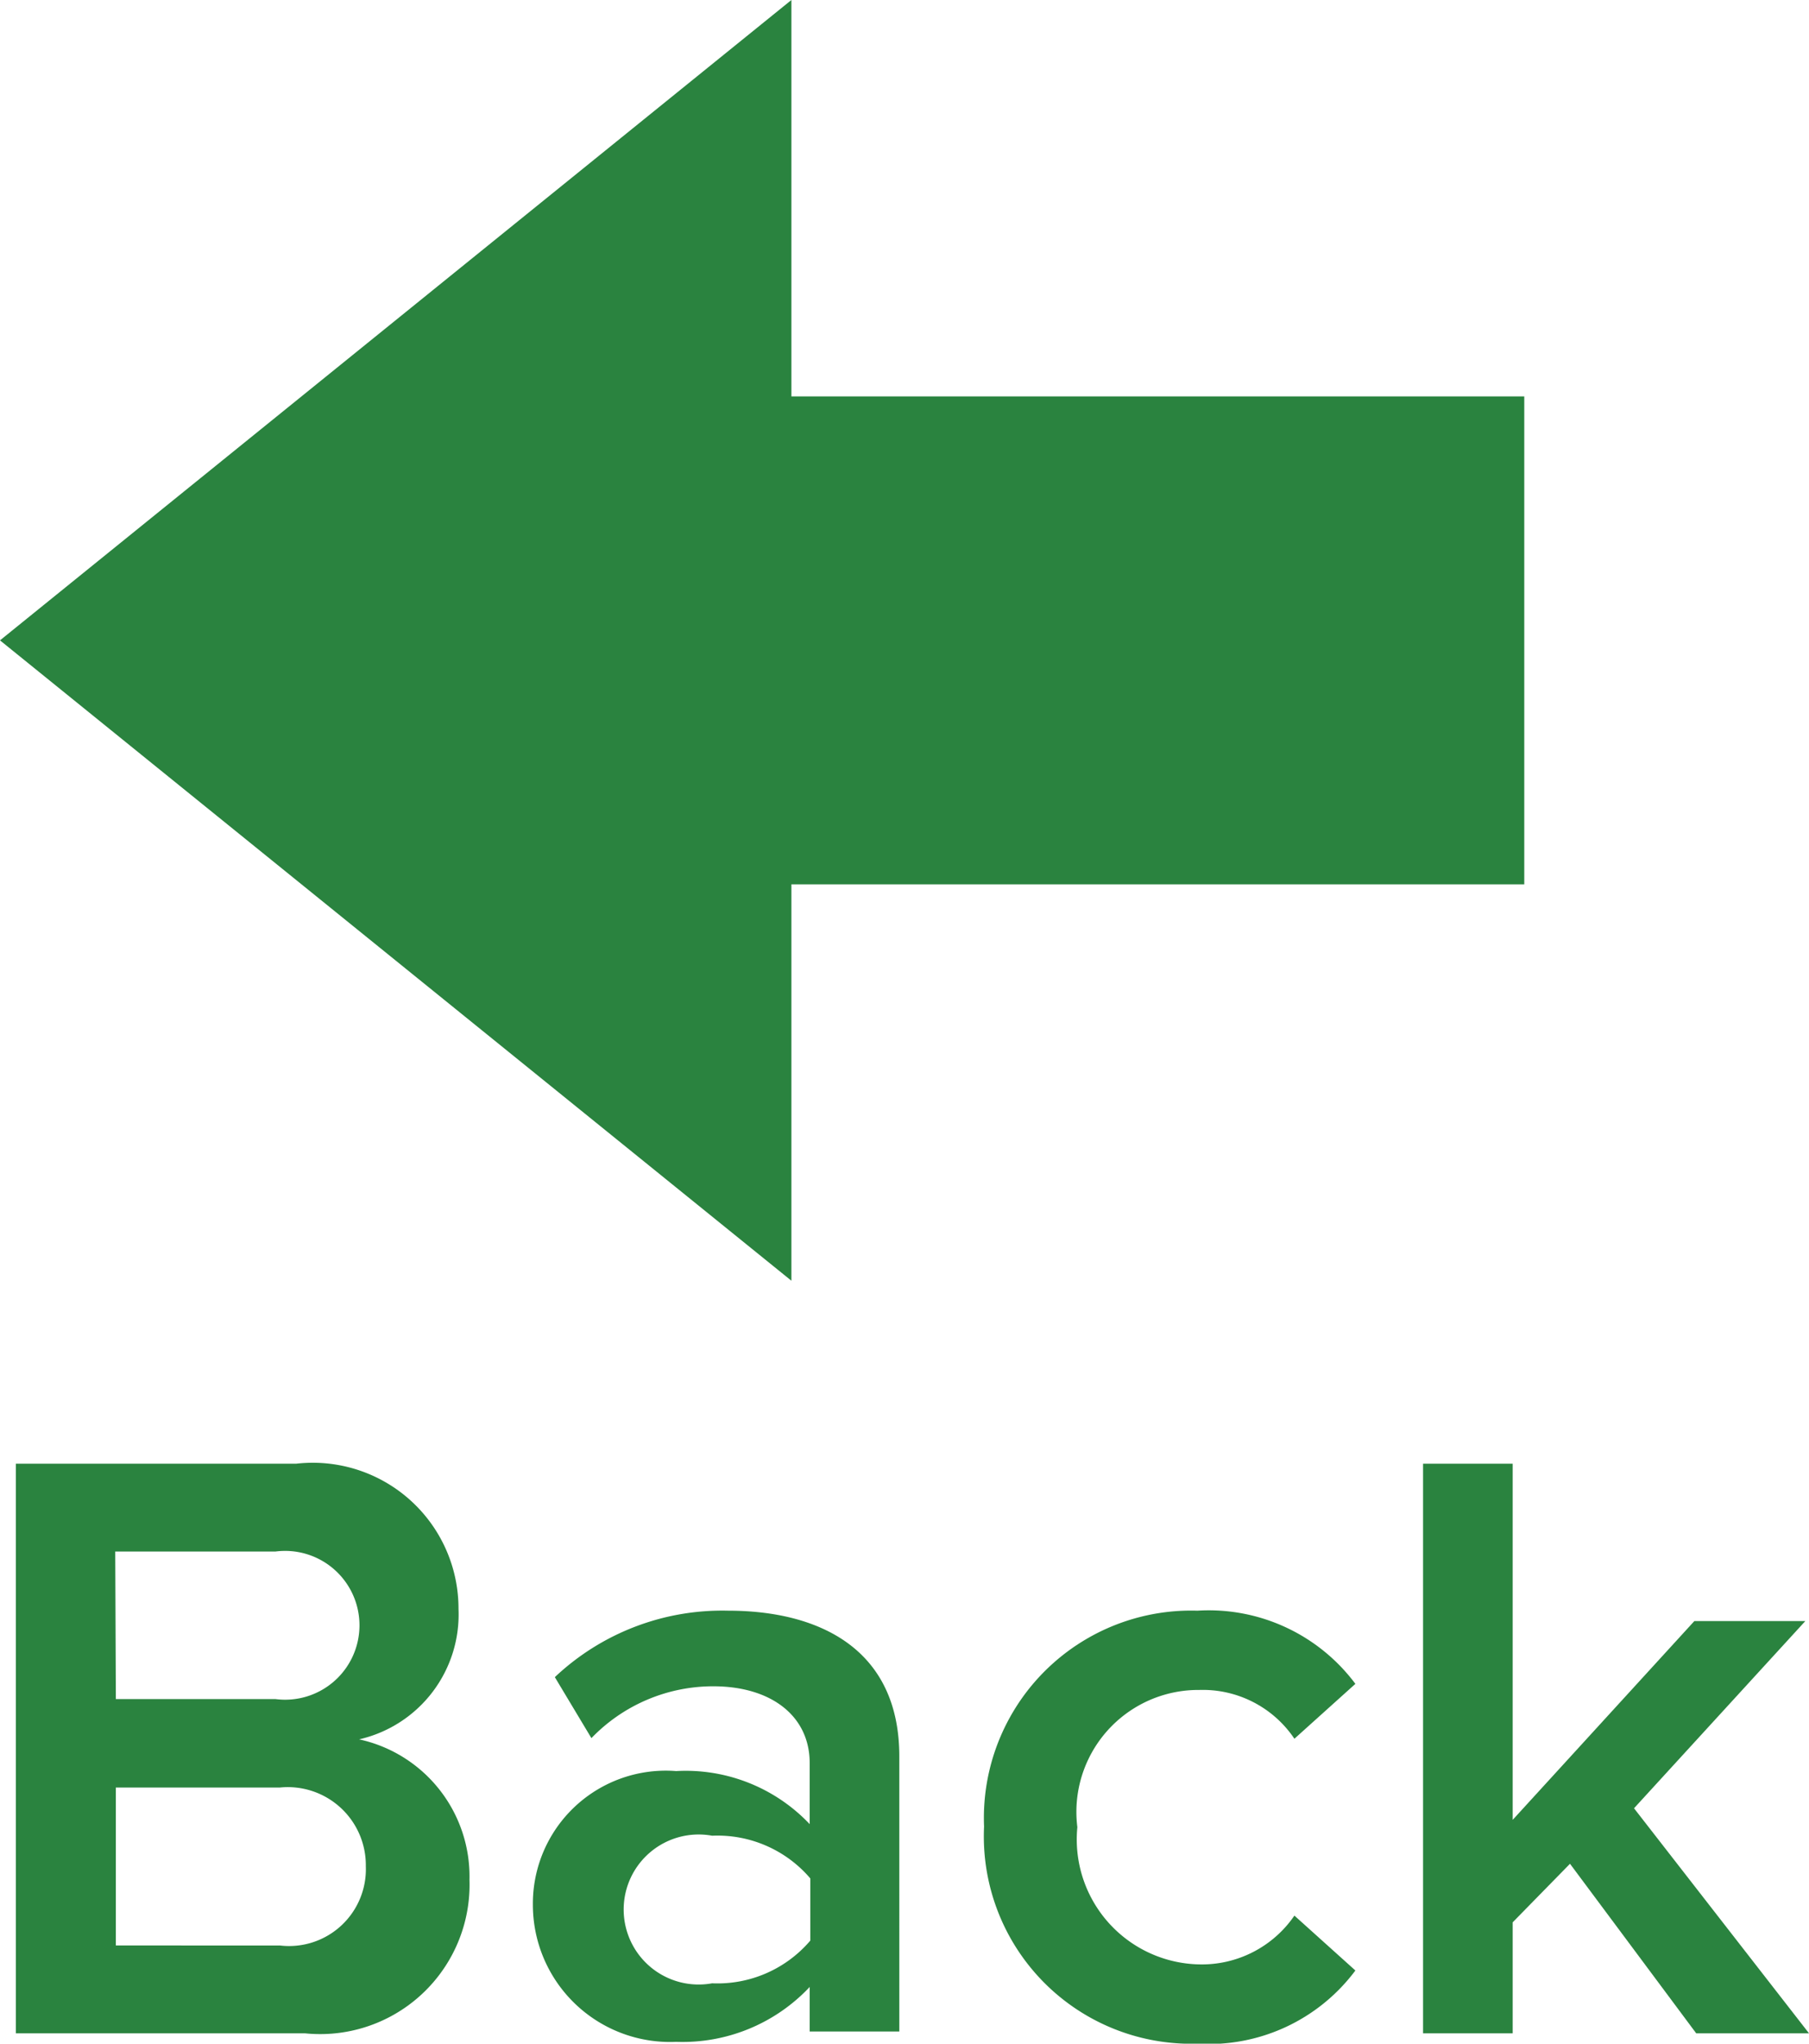
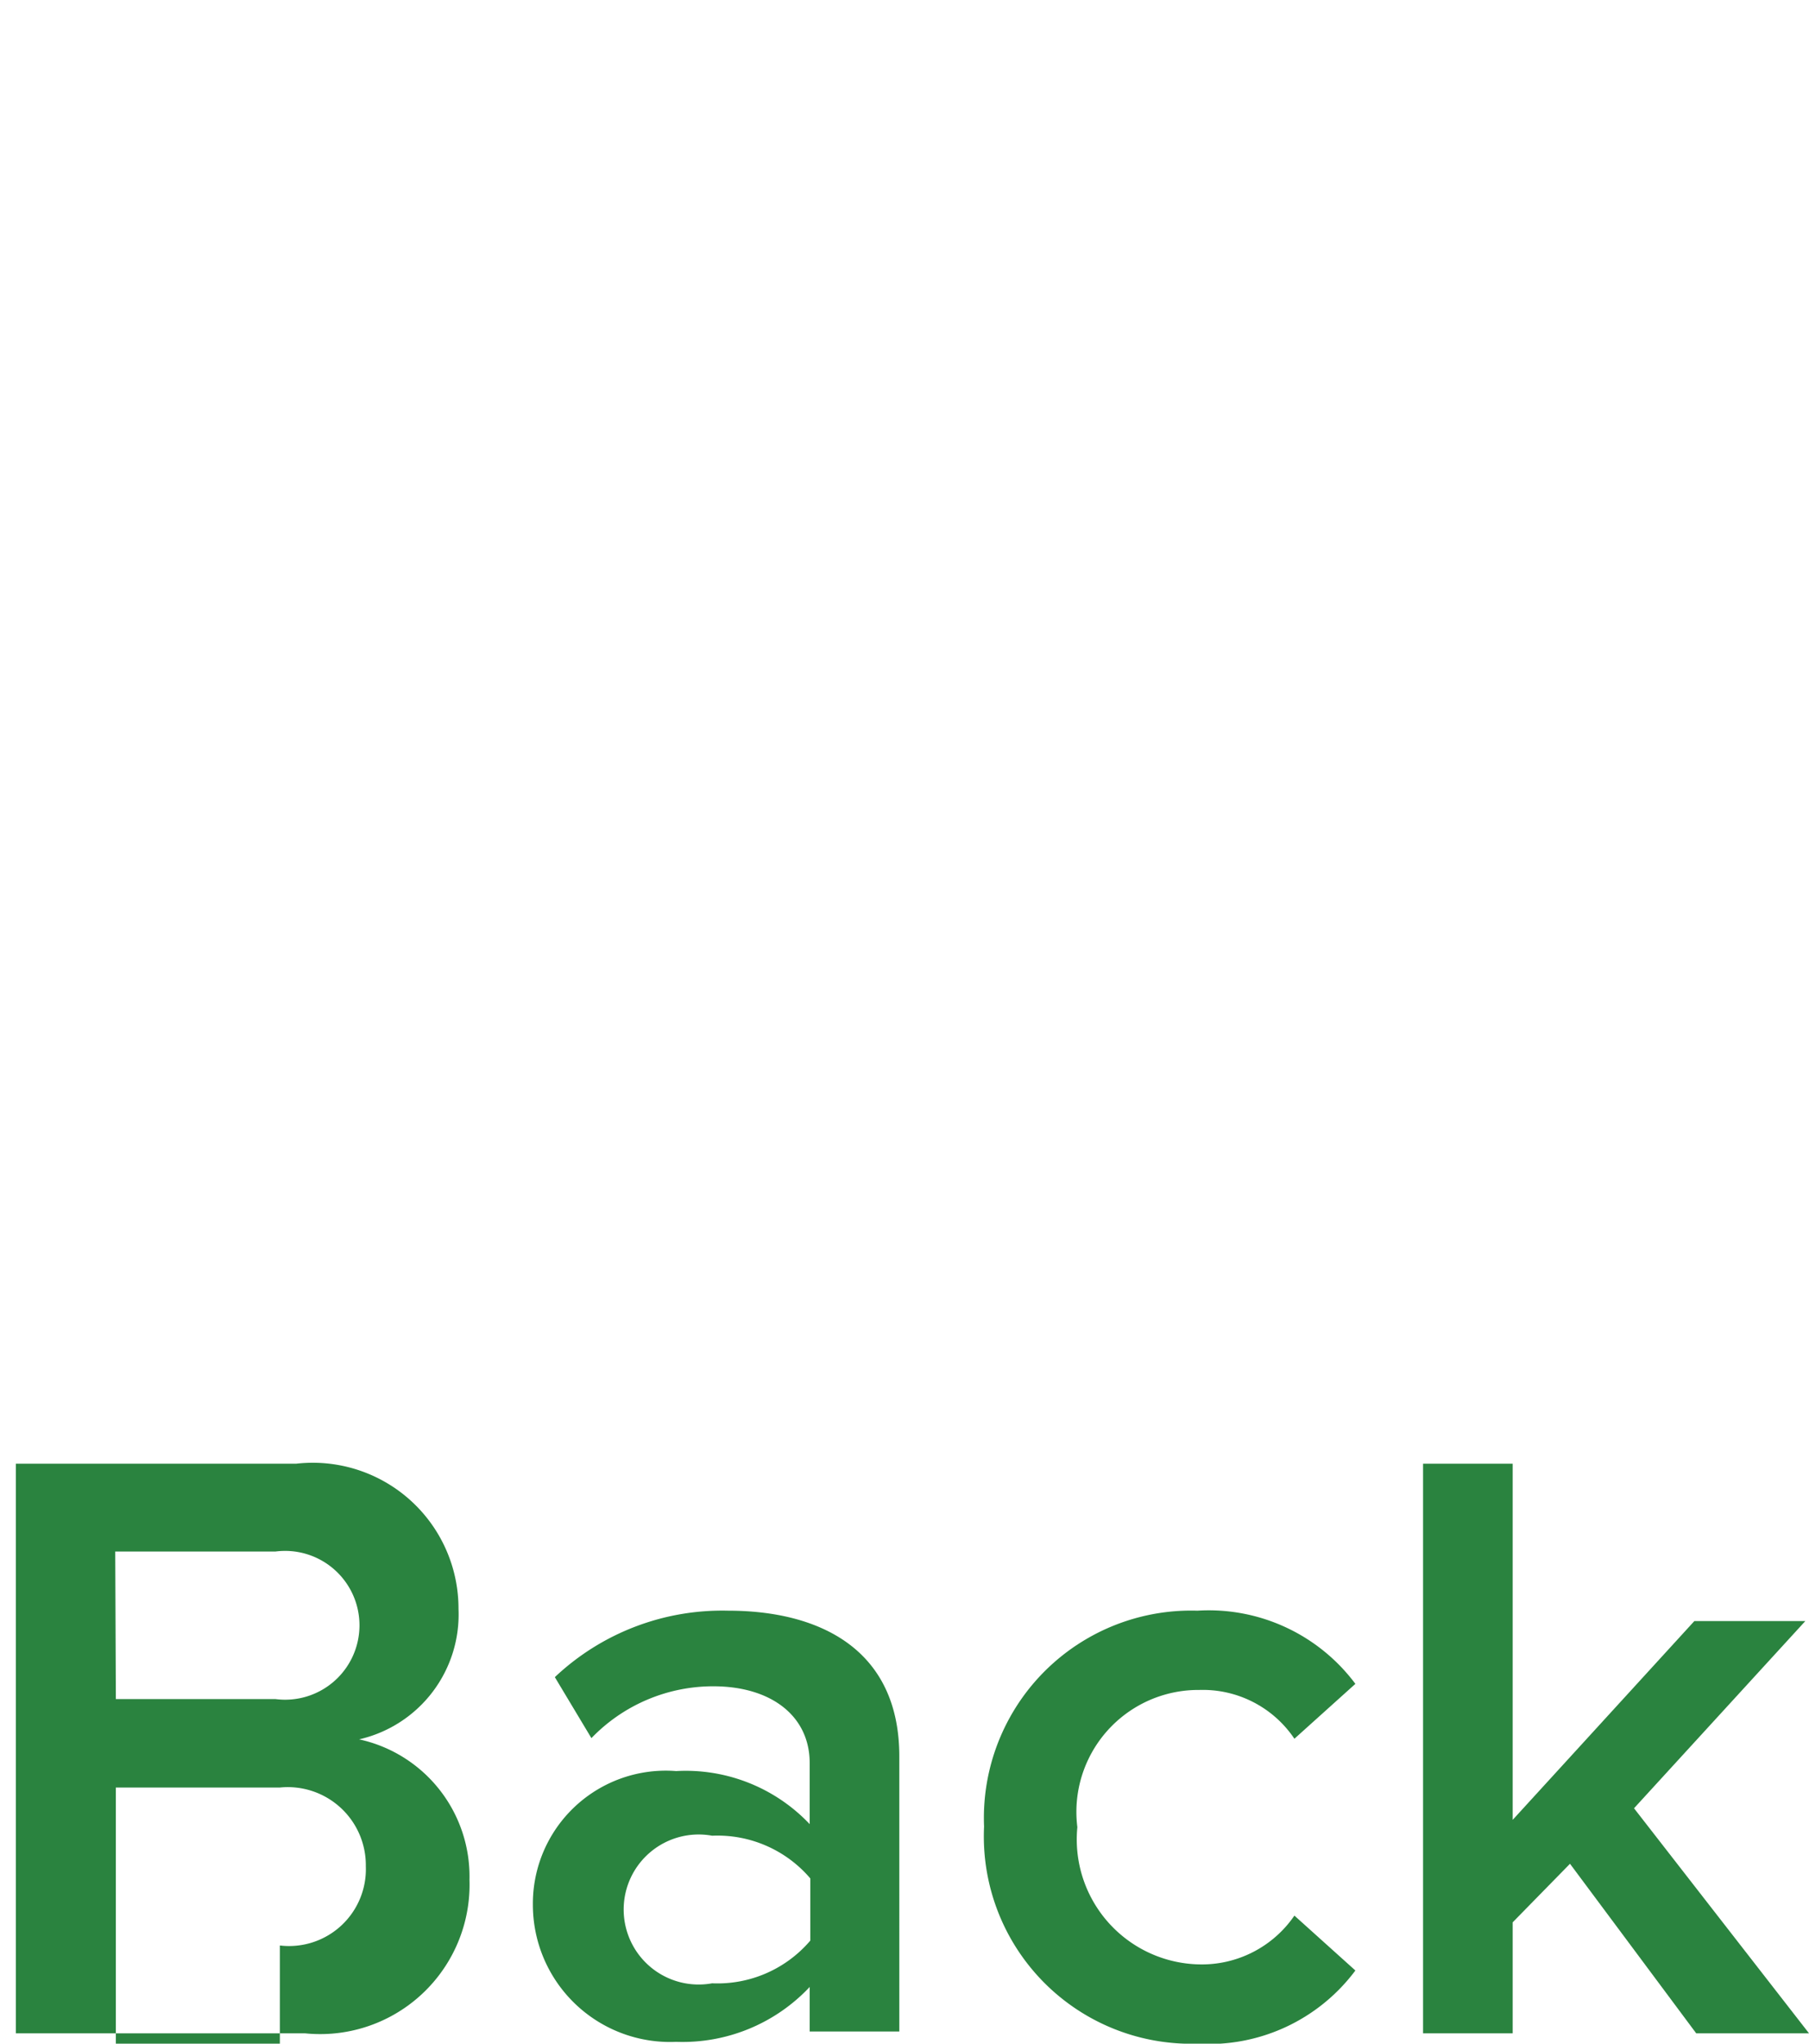
<svg xmlns="http://www.w3.org/2000/svg" id="Layer_1" data-name="Layer 1" viewBox="0 0 29.67 33.51">
  <defs>
    <style>.cls-1{fill:#2a833f;}</style>
  </defs>
  <title>back and arrow</title>
-   <polygon class="cls-1" points="12.98 14.5 25 14.5 25 6.5 12.98 6.5 12.98 0 0 10.5 12.98 21 12.98 14.5" />
-   <path class="cls-1" d="M5.89,28.7a2.1,2.1,0,0,0,1.63-2.14,2.39,2.39,0,0,0-2.66-2.38H.26v9.34H5A2.45,2.45,0,0,0,7.7,31,2.3,2.3,0,0,0,5.89,28.7Zm-4-3.08H4.52a1.22,1.22,0,1,1,0,2.42H1.9Zm2.69,6.46H1.9V29.49H4.59A1.28,1.28,0,0,1,6,30.78,1.26,1.26,0,0,1,4.59,32.08Z" transform="translate(0 -0.18)" />
+   <path class="cls-1" d="M5.89,28.7a2.1,2.1,0,0,0,1.63-2.14,2.39,2.39,0,0,0-2.66-2.38H.26v9.34H5A2.45,2.45,0,0,0,7.7,31,2.3,2.3,0,0,0,5.89,28.7Zm-4-3.08H4.52a1.22,1.22,0,1,1,0,2.42H1.9m2.69,6.46H1.9V29.49H4.59A1.28,1.28,0,0,1,6,30.78,1.26,1.26,0,0,1,4.59,32.08Z" transform="translate(0 -0.18)" />
  <path class="cls-1" d="M11.94,26.59A4,4,0,0,0,9.1,27.68l.6,1a2.77,2.77,0,0,1,2-.85c.94,0,1.58.48,1.58,1.26v1a2.8,2.8,0,0,0-2.19-.87,2.18,2.18,0,0,0-2.35,2.2,2.25,2.25,0,0,0,2.35,2.24,2.86,2.86,0,0,0,2.19-.9v.73h1.47V29C14.76,27.22,13.44,26.59,11.94,26.59ZM13.29,32a2,2,0,0,1-1.61.7,1.23,1.23,0,1,1,0-2.42,2,2,0,0,1,1.61.7Z" transform="translate(0 -0.18)" />
  <path class="cls-1" d="M19.67,27.89a1.81,1.81,0,0,1,1.56.8l1-.9a3,3,0,0,0-2.59-1.2,3.4,3.4,0,0,0-3.5,3.54,3.4,3.4,0,0,0,3.5,3.56,3,3,0,0,0,2.59-1.2l-1-.9a1.84,1.84,0,0,1-1.56.8,2.05,2.05,0,0,1-2-2.25A2,2,0,0,1,19.67,27.89Z" transform="translate(0 -0.18)" />
  <polygon class="cls-1" points="26.8 29.65 29.61 26.58 27.79 26.58 24.81 29.84 24.81 24 23.34 24 23.34 33.34 24.81 33.34 24.81 31.52 25.75 30.56 27.82 33.34 29.67 33.34 26.8 29.65" />
</svg>